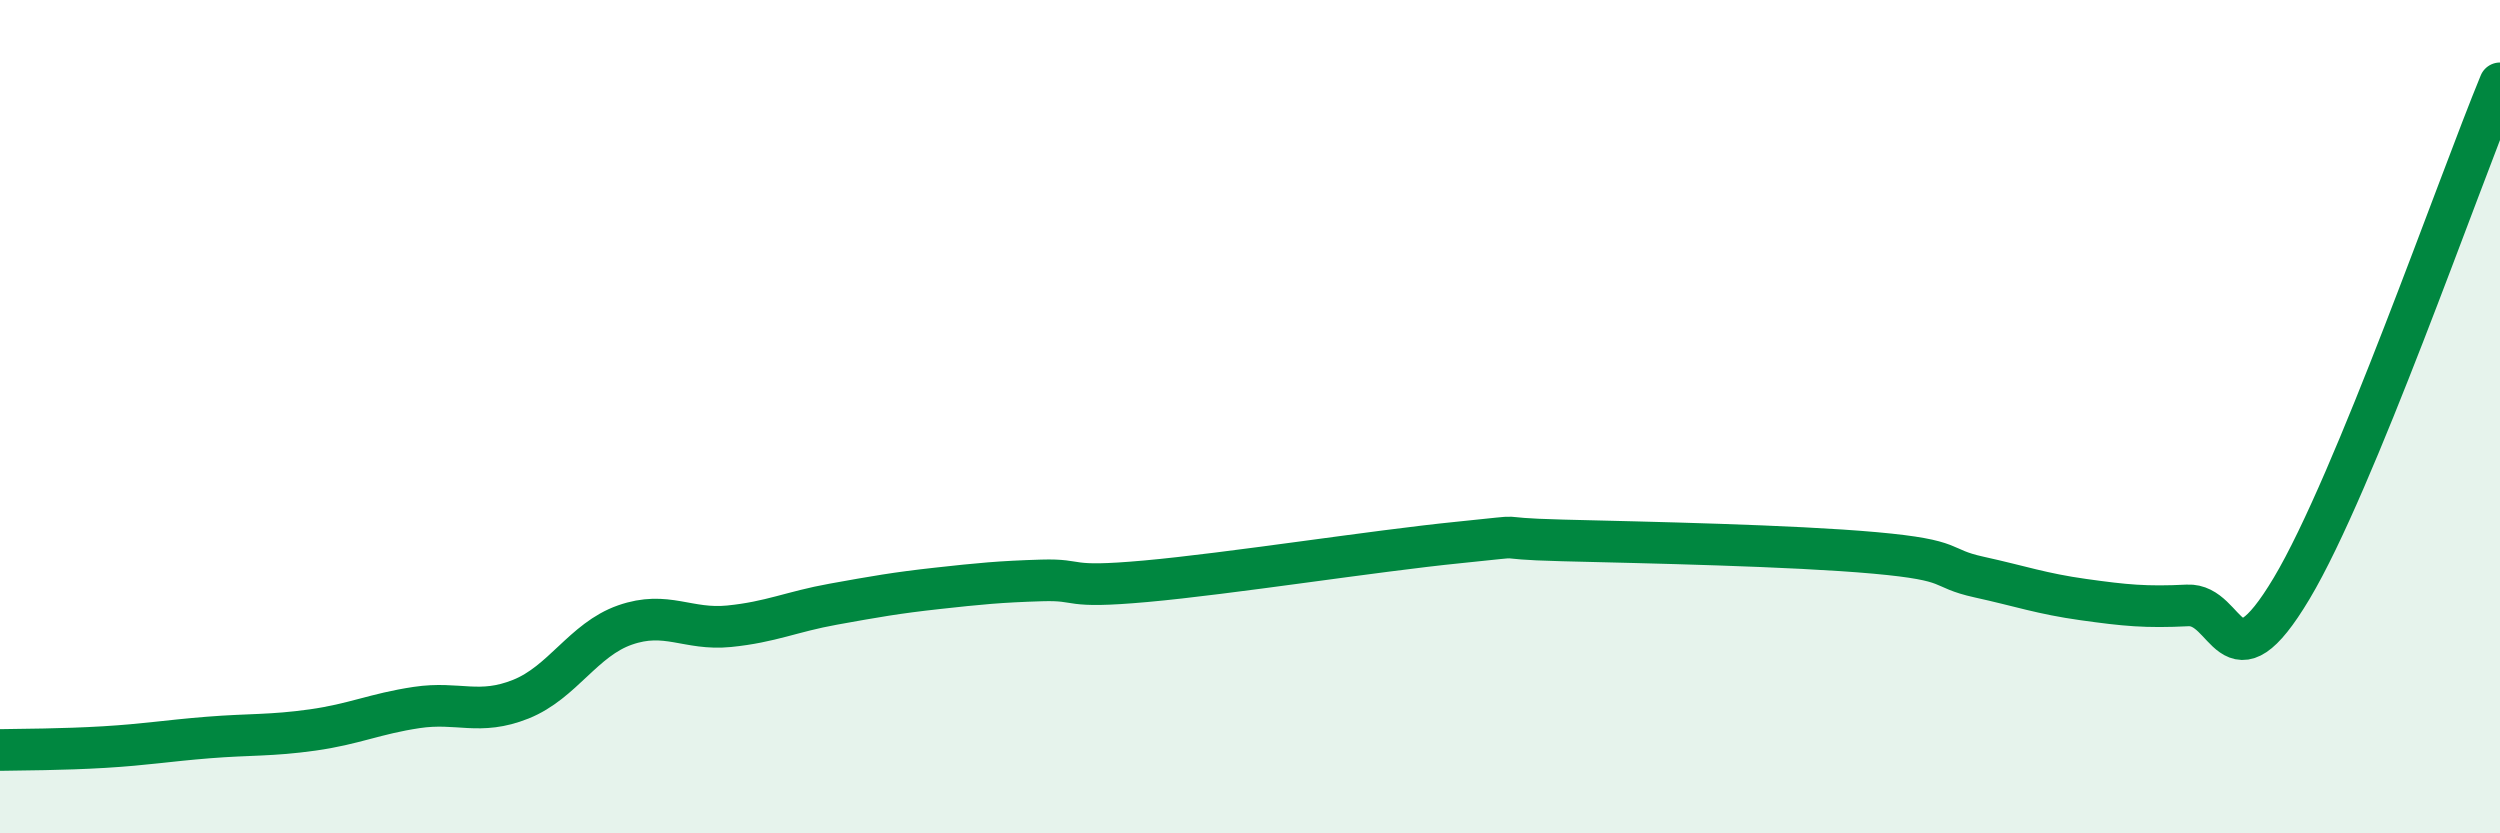
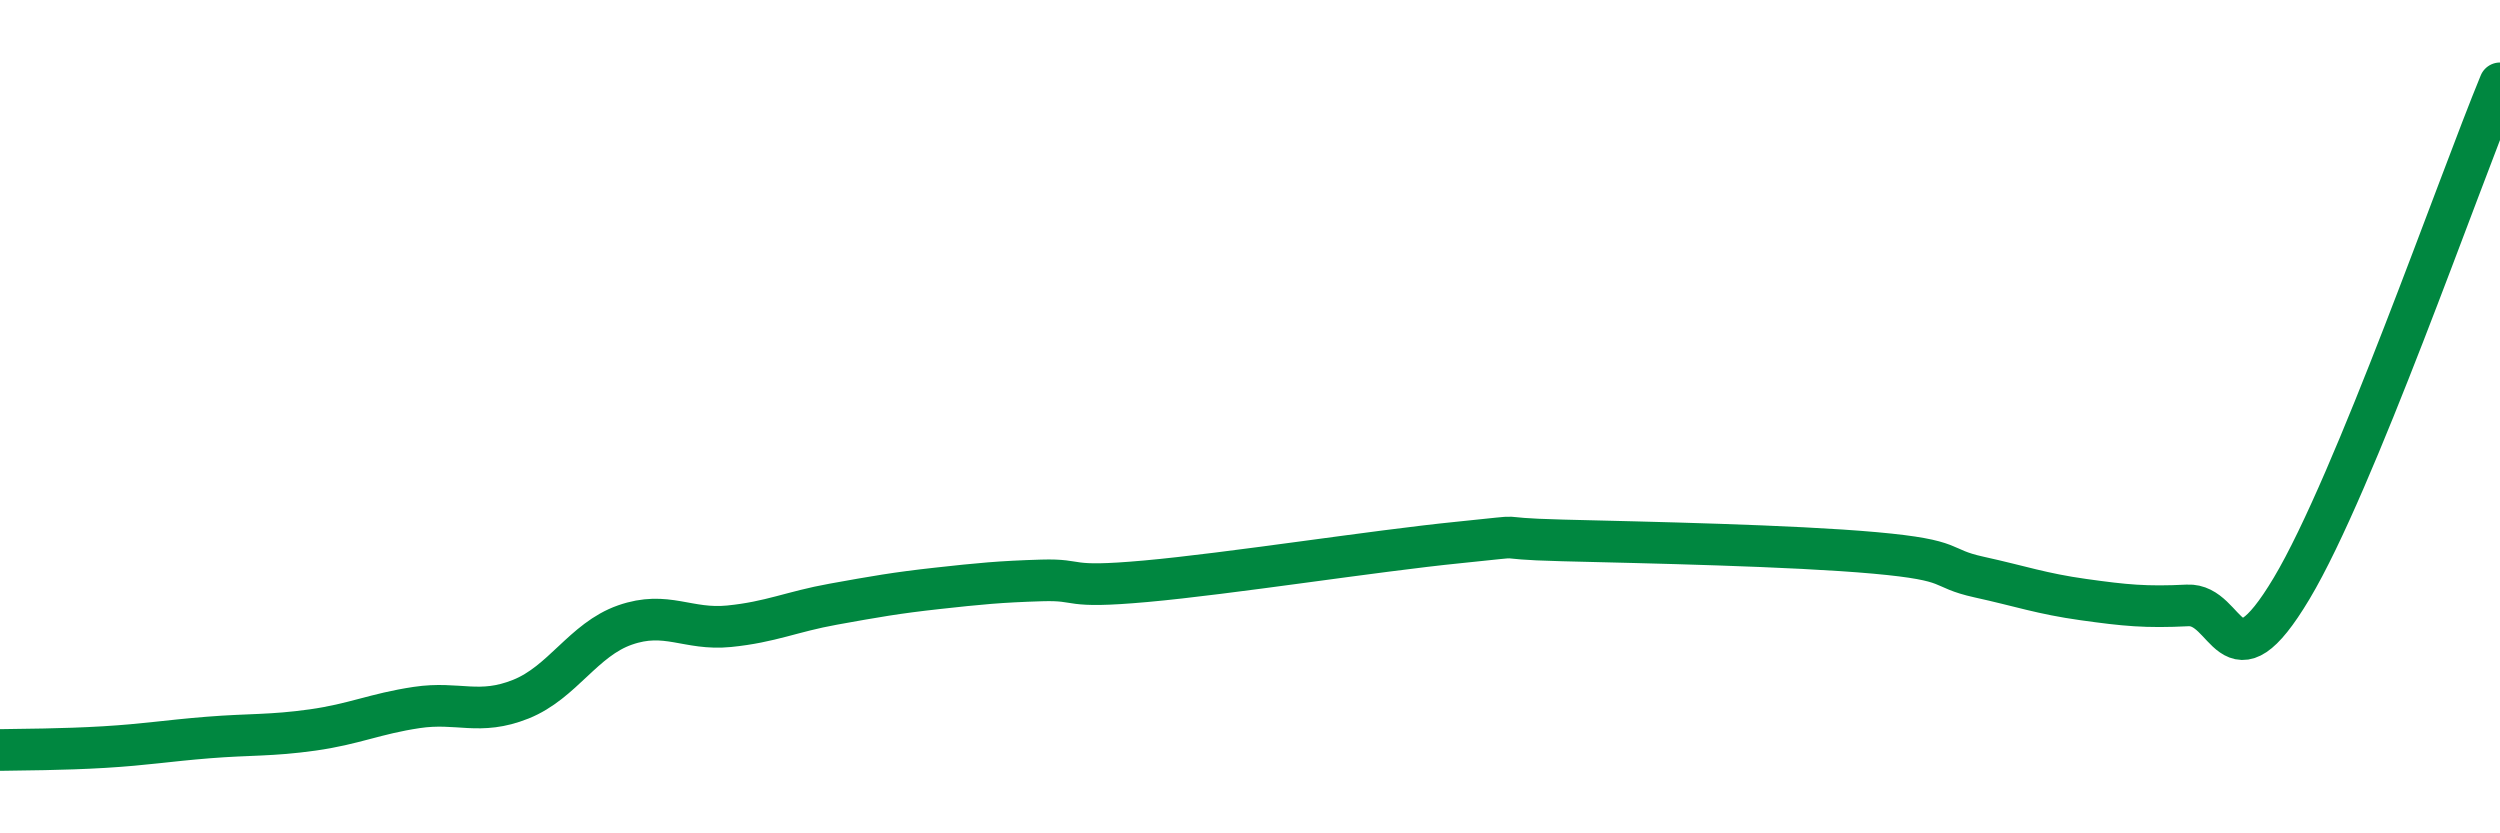
<svg xmlns="http://www.w3.org/2000/svg" width="60" height="20" viewBox="0 0 60 20">
-   <path d="M 0,18 C 0.5,17.99 1.5,17.99 2.5,17.93 C 3.5,17.87 4,17.78 5,17.7 C 6,17.62 6.5,17.66 7.5,17.52 C 8.5,17.38 9,17.13 10,16.98 C 11,16.83 11.5,17.18 12.5,16.78 C 13.5,16.38 14,15.35 15,15 C 16,14.65 16.5,15.13 17.5,15.03 C 18.5,14.93 19,14.68 20,14.5 C 21,14.32 21.5,14.23 22.5,14.12 C 23.5,14.01 24,13.96 25,13.93 C 26,13.9 25.5,14.13 27.5,13.95 C 29.5,13.77 33,13.22 35,13.02 C 37,12.82 35.5,12.92 37.5,12.97 C 39.5,13.02 43,13.09 45,13.27 C 47,13.45 46.5,13.63 47.5,13.85 C 48.5,14.07 49,14.25 50,14.39 C 51,14.53 51.5,14.58 52.5,14.53 C 53.5,14.48 53.5,16.63 55,14.12 C 56.5,11.61 59,4.42 60,2L60 20L0 20Z" fill="#008740" opacity="0.1" stroke-linecap="round" stroke-linejoin="round" />
  <path d="M 0,18 C 0.5,17.99 1.5,17.99 2.5,17.93 C 3.5,17.87 4,17.78 5,17.7 C 6,17.62 6.5,17.66 7.5,17.52 C 8.5,17.38 9,17.13 10,16.98 C 11,16.83 11.5,17.18 12.5,16.78 C 13.5,16.38 14,15.35 15,15 C 16,14.65 16.5,15.13 17.5,15.03 C 18.5,14.93 19,14.68 20,14.5 C 21,14.32 21.5,14.23 22.5,14.12 C 23.5,14.01 24,13.96 25,13.93 C 26,13.9 25.5,14.13 27.5,13.95 C 29.5,13.77 33,13.22 35,13.02 C 37,12.82 35.5,12.92 37.5,12.97 C 39.5,13.02 43,13.09 45,13.27 C 47,13.45 46.5,13.63 47.5,13.85 C 48.5,14.07 49,14.25 50,14.39 C 51,14.53 51.5,14.58 52.5,14.53 C 53.5,14.48 53.5,16.63 55,14.12 C 56.5,11.61 59,4.42 60,2" stroke="#008740" stroke-width="1" fill="none" stroke-linecap="round" stroke-linejoin="round" />
</svg>